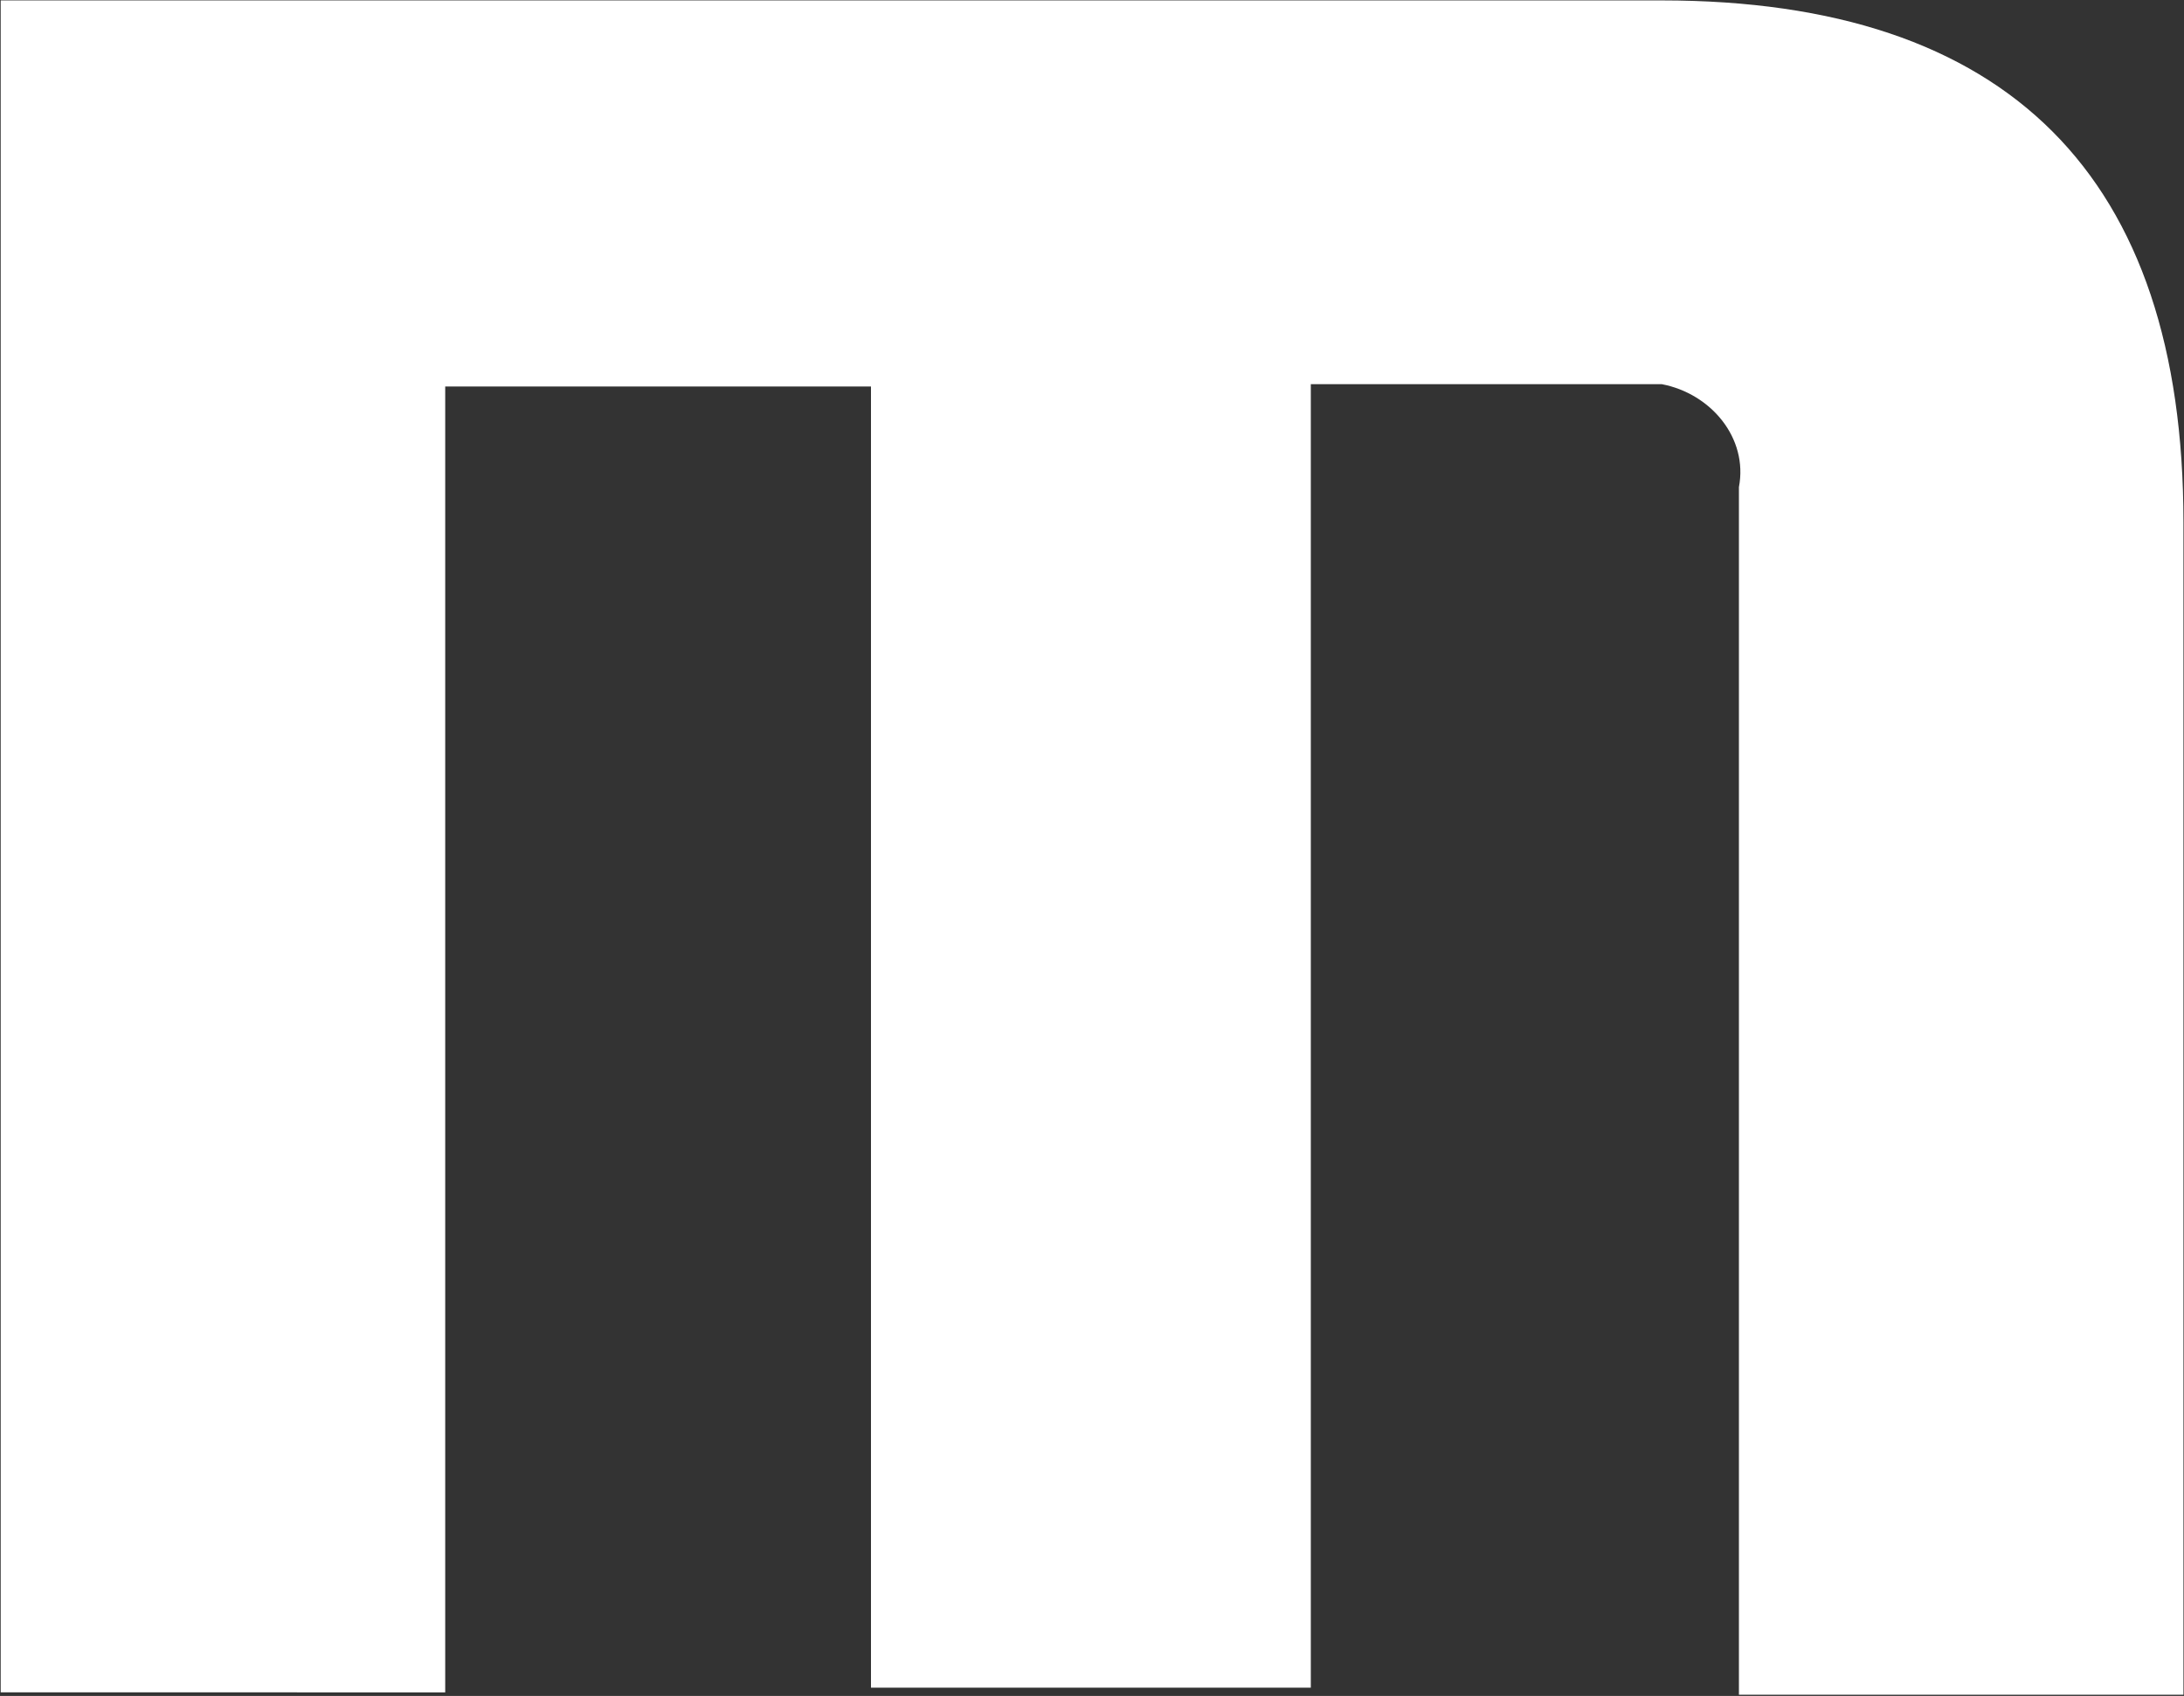
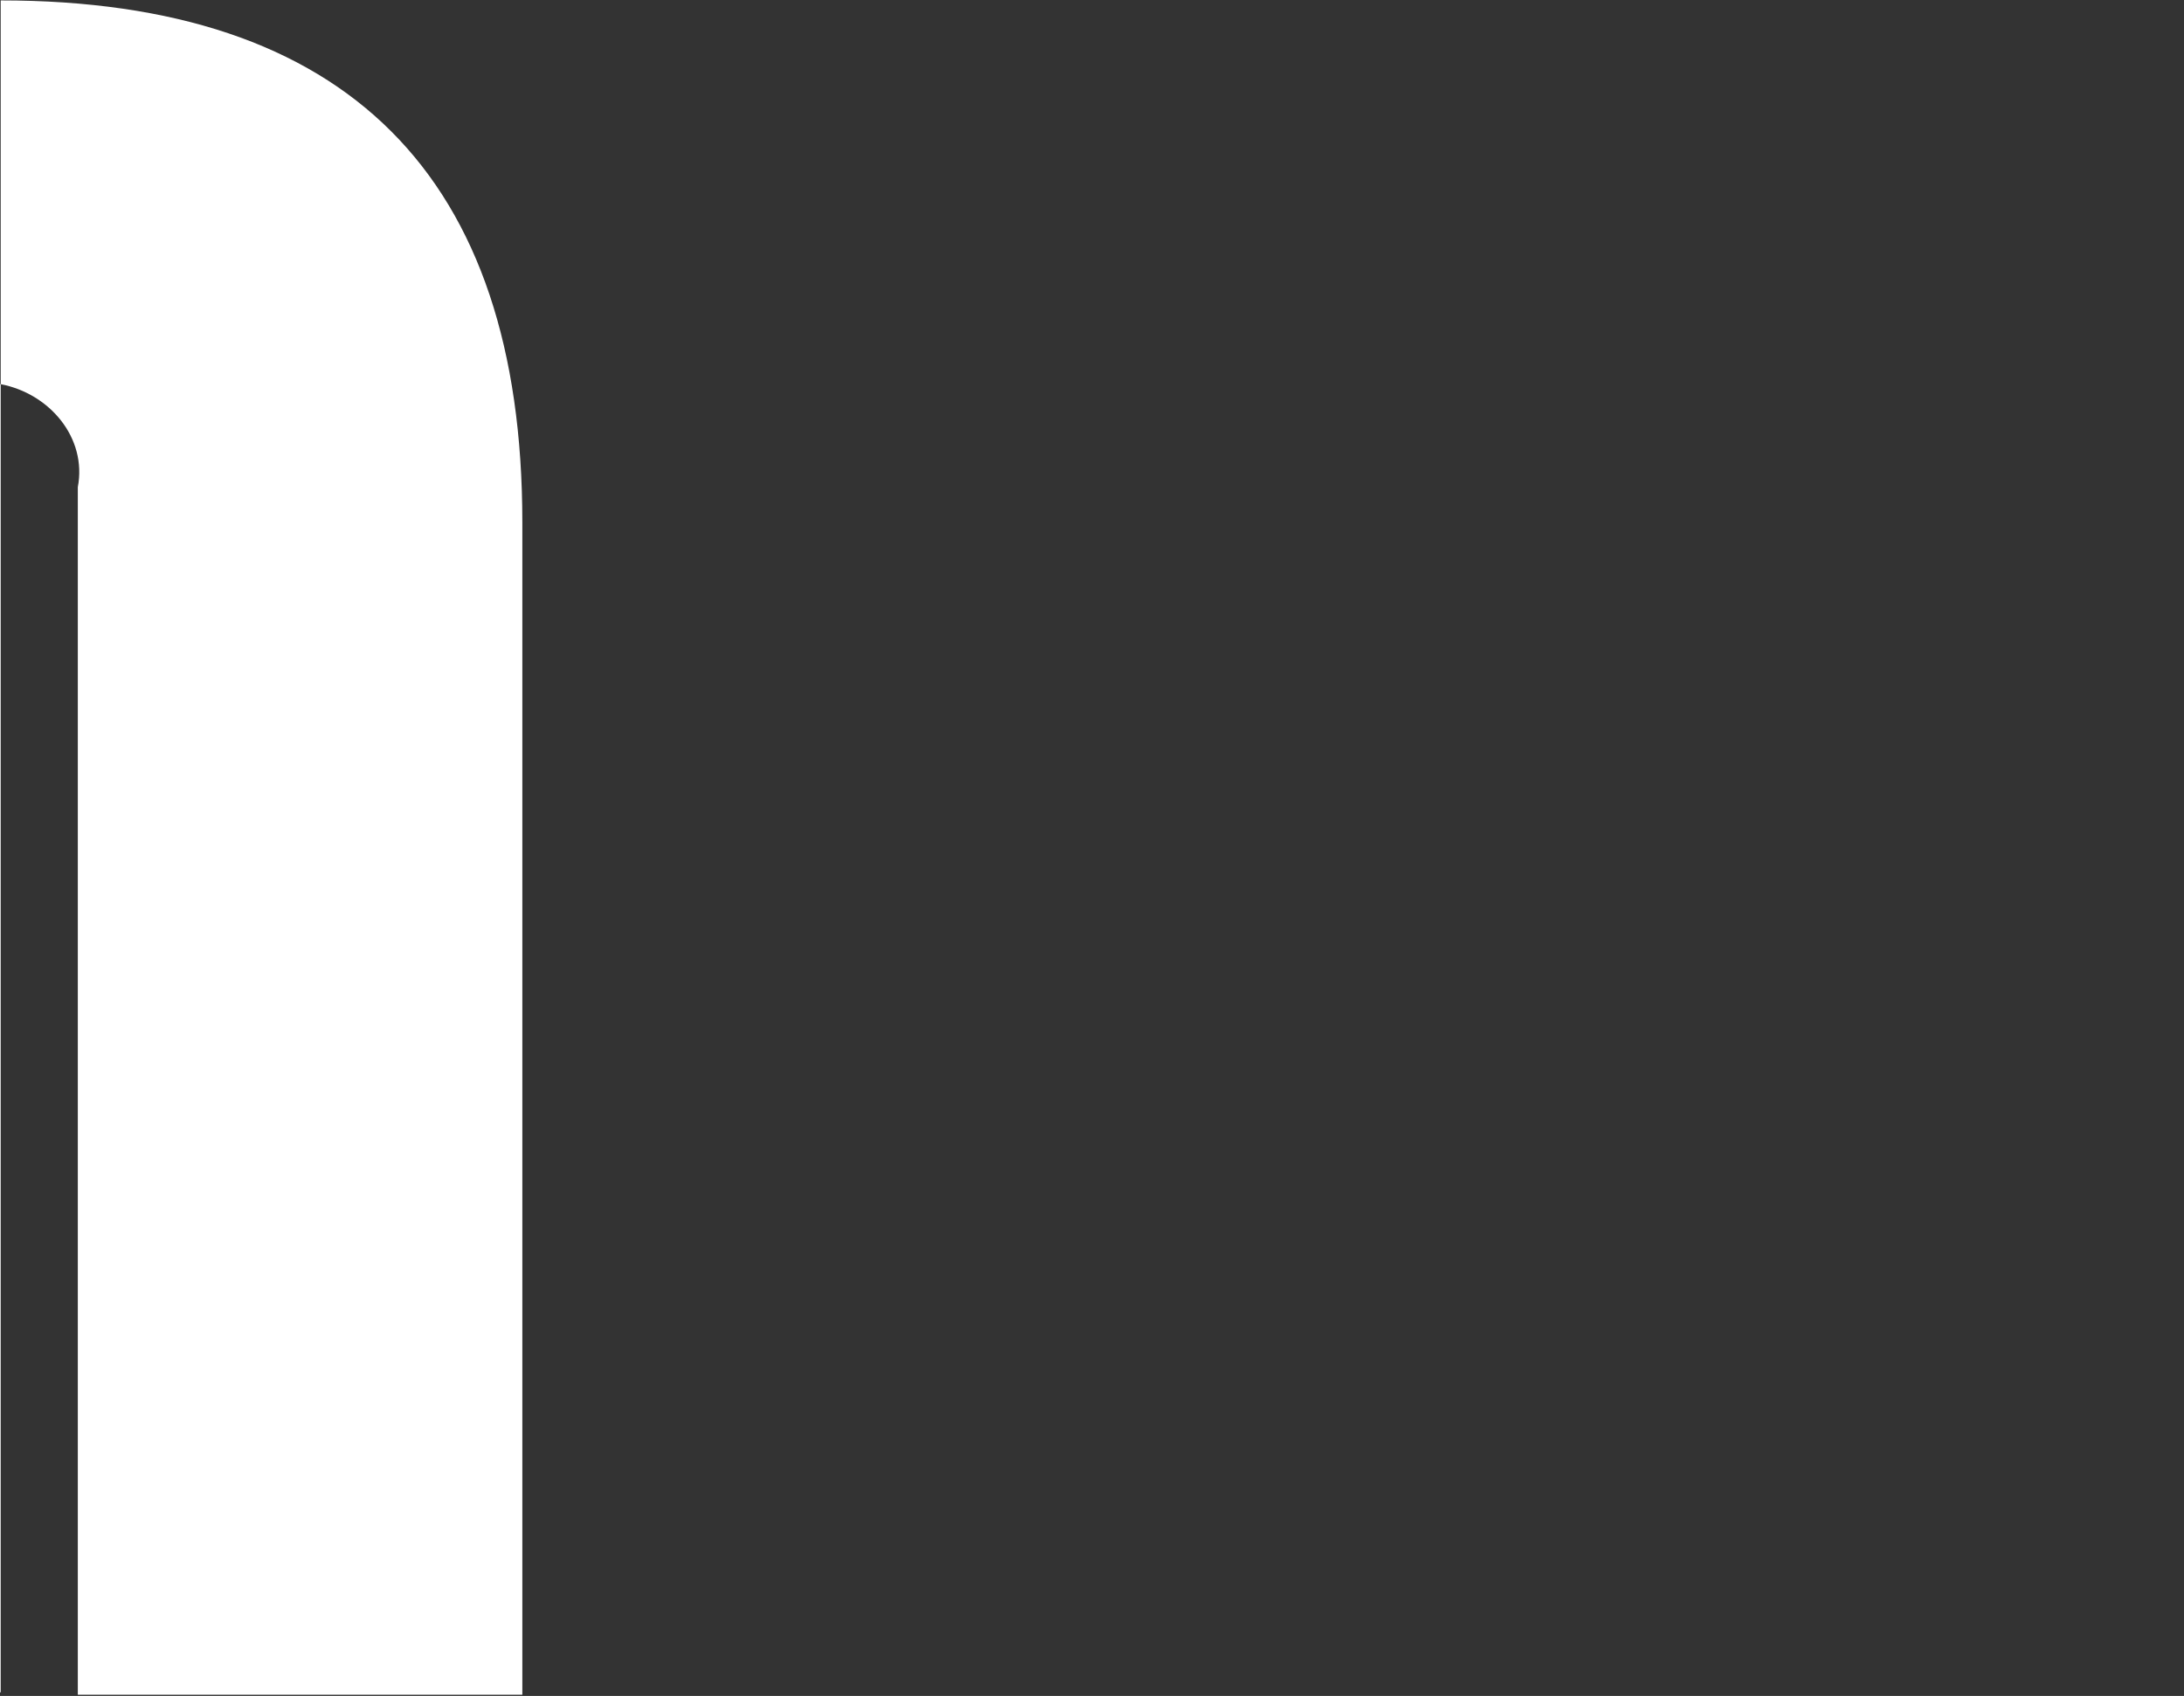
<svg xmlns="http://www.w3.org/2000/svg" version="1.2" viewBox="0 0 1583 1229" width="1583" height="1229">
  <rect x="0" y="0" width="1583" height="1229" fill="#333333" stroke="none" />
  <title>mimecast-logo-vector-svg</title>
  <style>
		.s0 { fill: #ffffff } 
	</style>
-   <path id="Layer" class="s0" d="m0.5 1226.4v-1226.1h1204c250.9 0 378.1 127.2 378.1 378.2v849.6h-322.2v-875.1c6.8-35.6-20.3-67.8-55.9-74.6h-20.4-234v944.6h-318.8v-942.9h-308.6v946.3z" />
+   <path id="Layer" class="s0" d="m0.5 1226.4v-1226.1c250.9 0 378.1 127.2 378.1 378.2v849.6h-322.2v-875.1c6.8-35.6-20.3-67.8-55.9-74.6h-20.4-234v944.6h-318.8v-942.9h-308.6v946.3z" />
</svg>